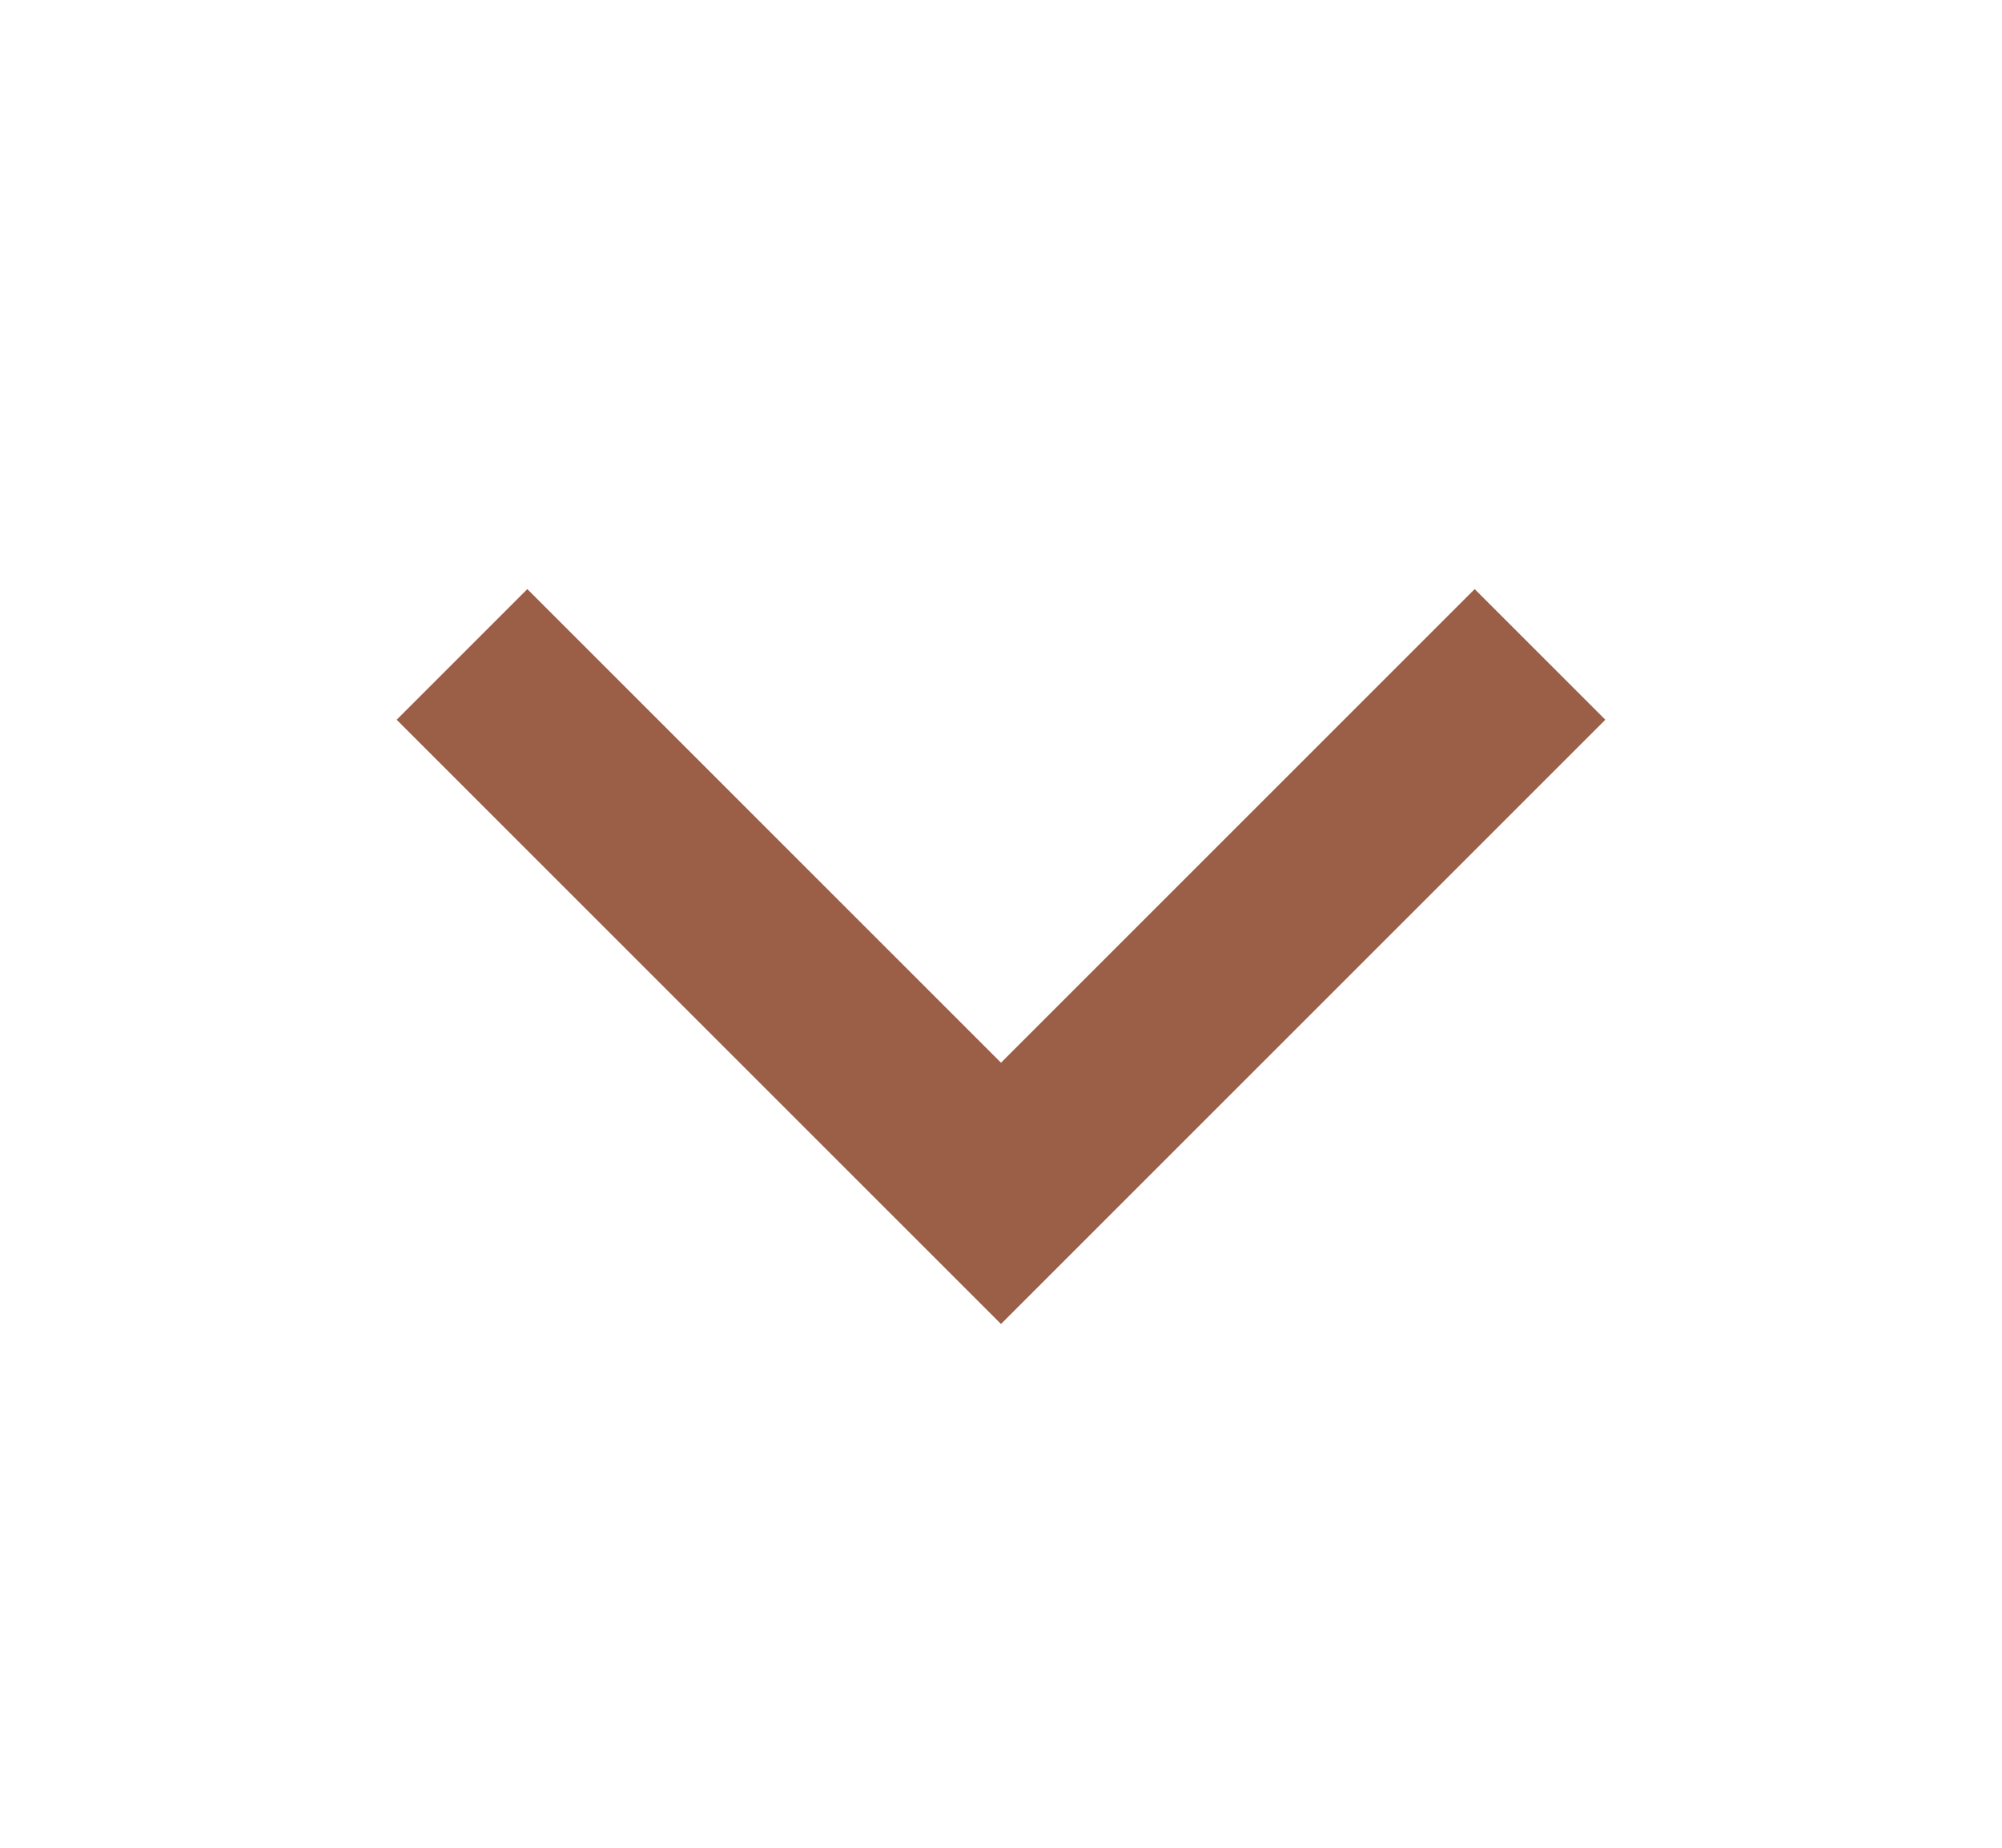
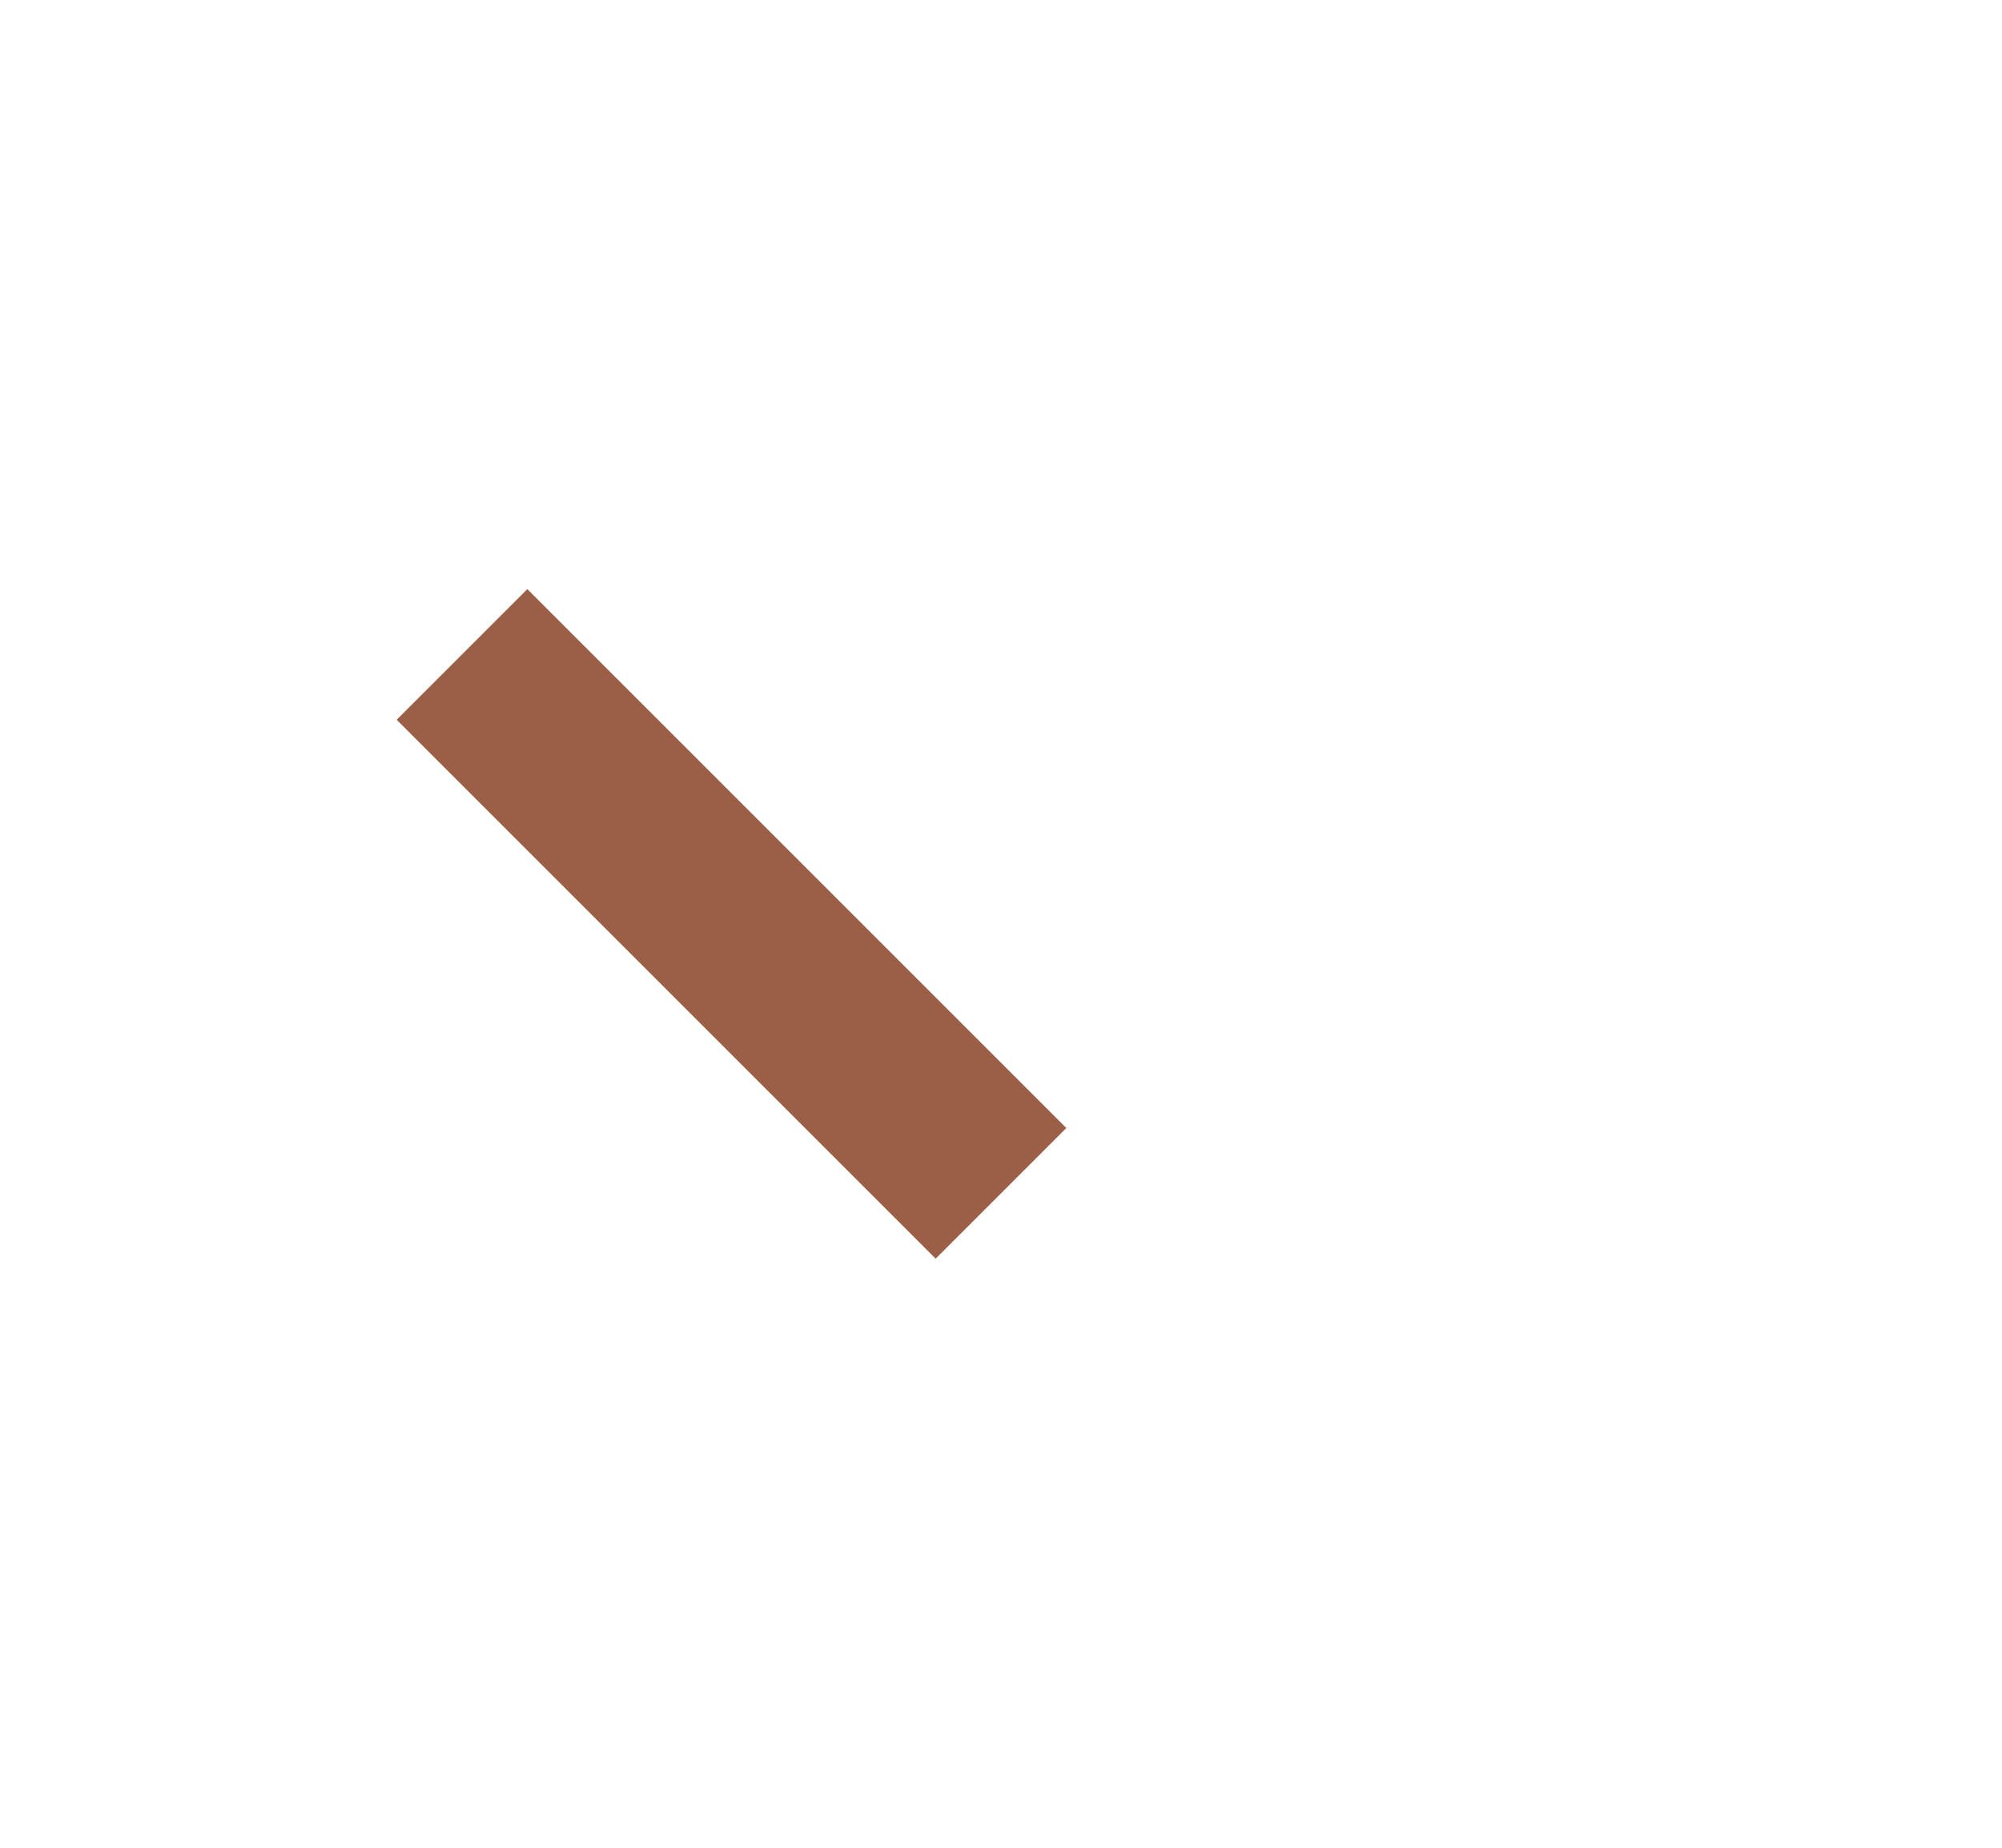
<svg xmlns="http://www.w3.org/2000/svg" width="13" height="12" viewBox="0 0 13 12" fill="none">
-   <path d="M3 4.25L6.5 7.75L10 4.25" stroke="#9B5E47" stroke-width="1.2" />
+   <path d="M3 4.25L6.5 7.75" stroke="#9B5E47" stroke-width="1.2" />
</svg>